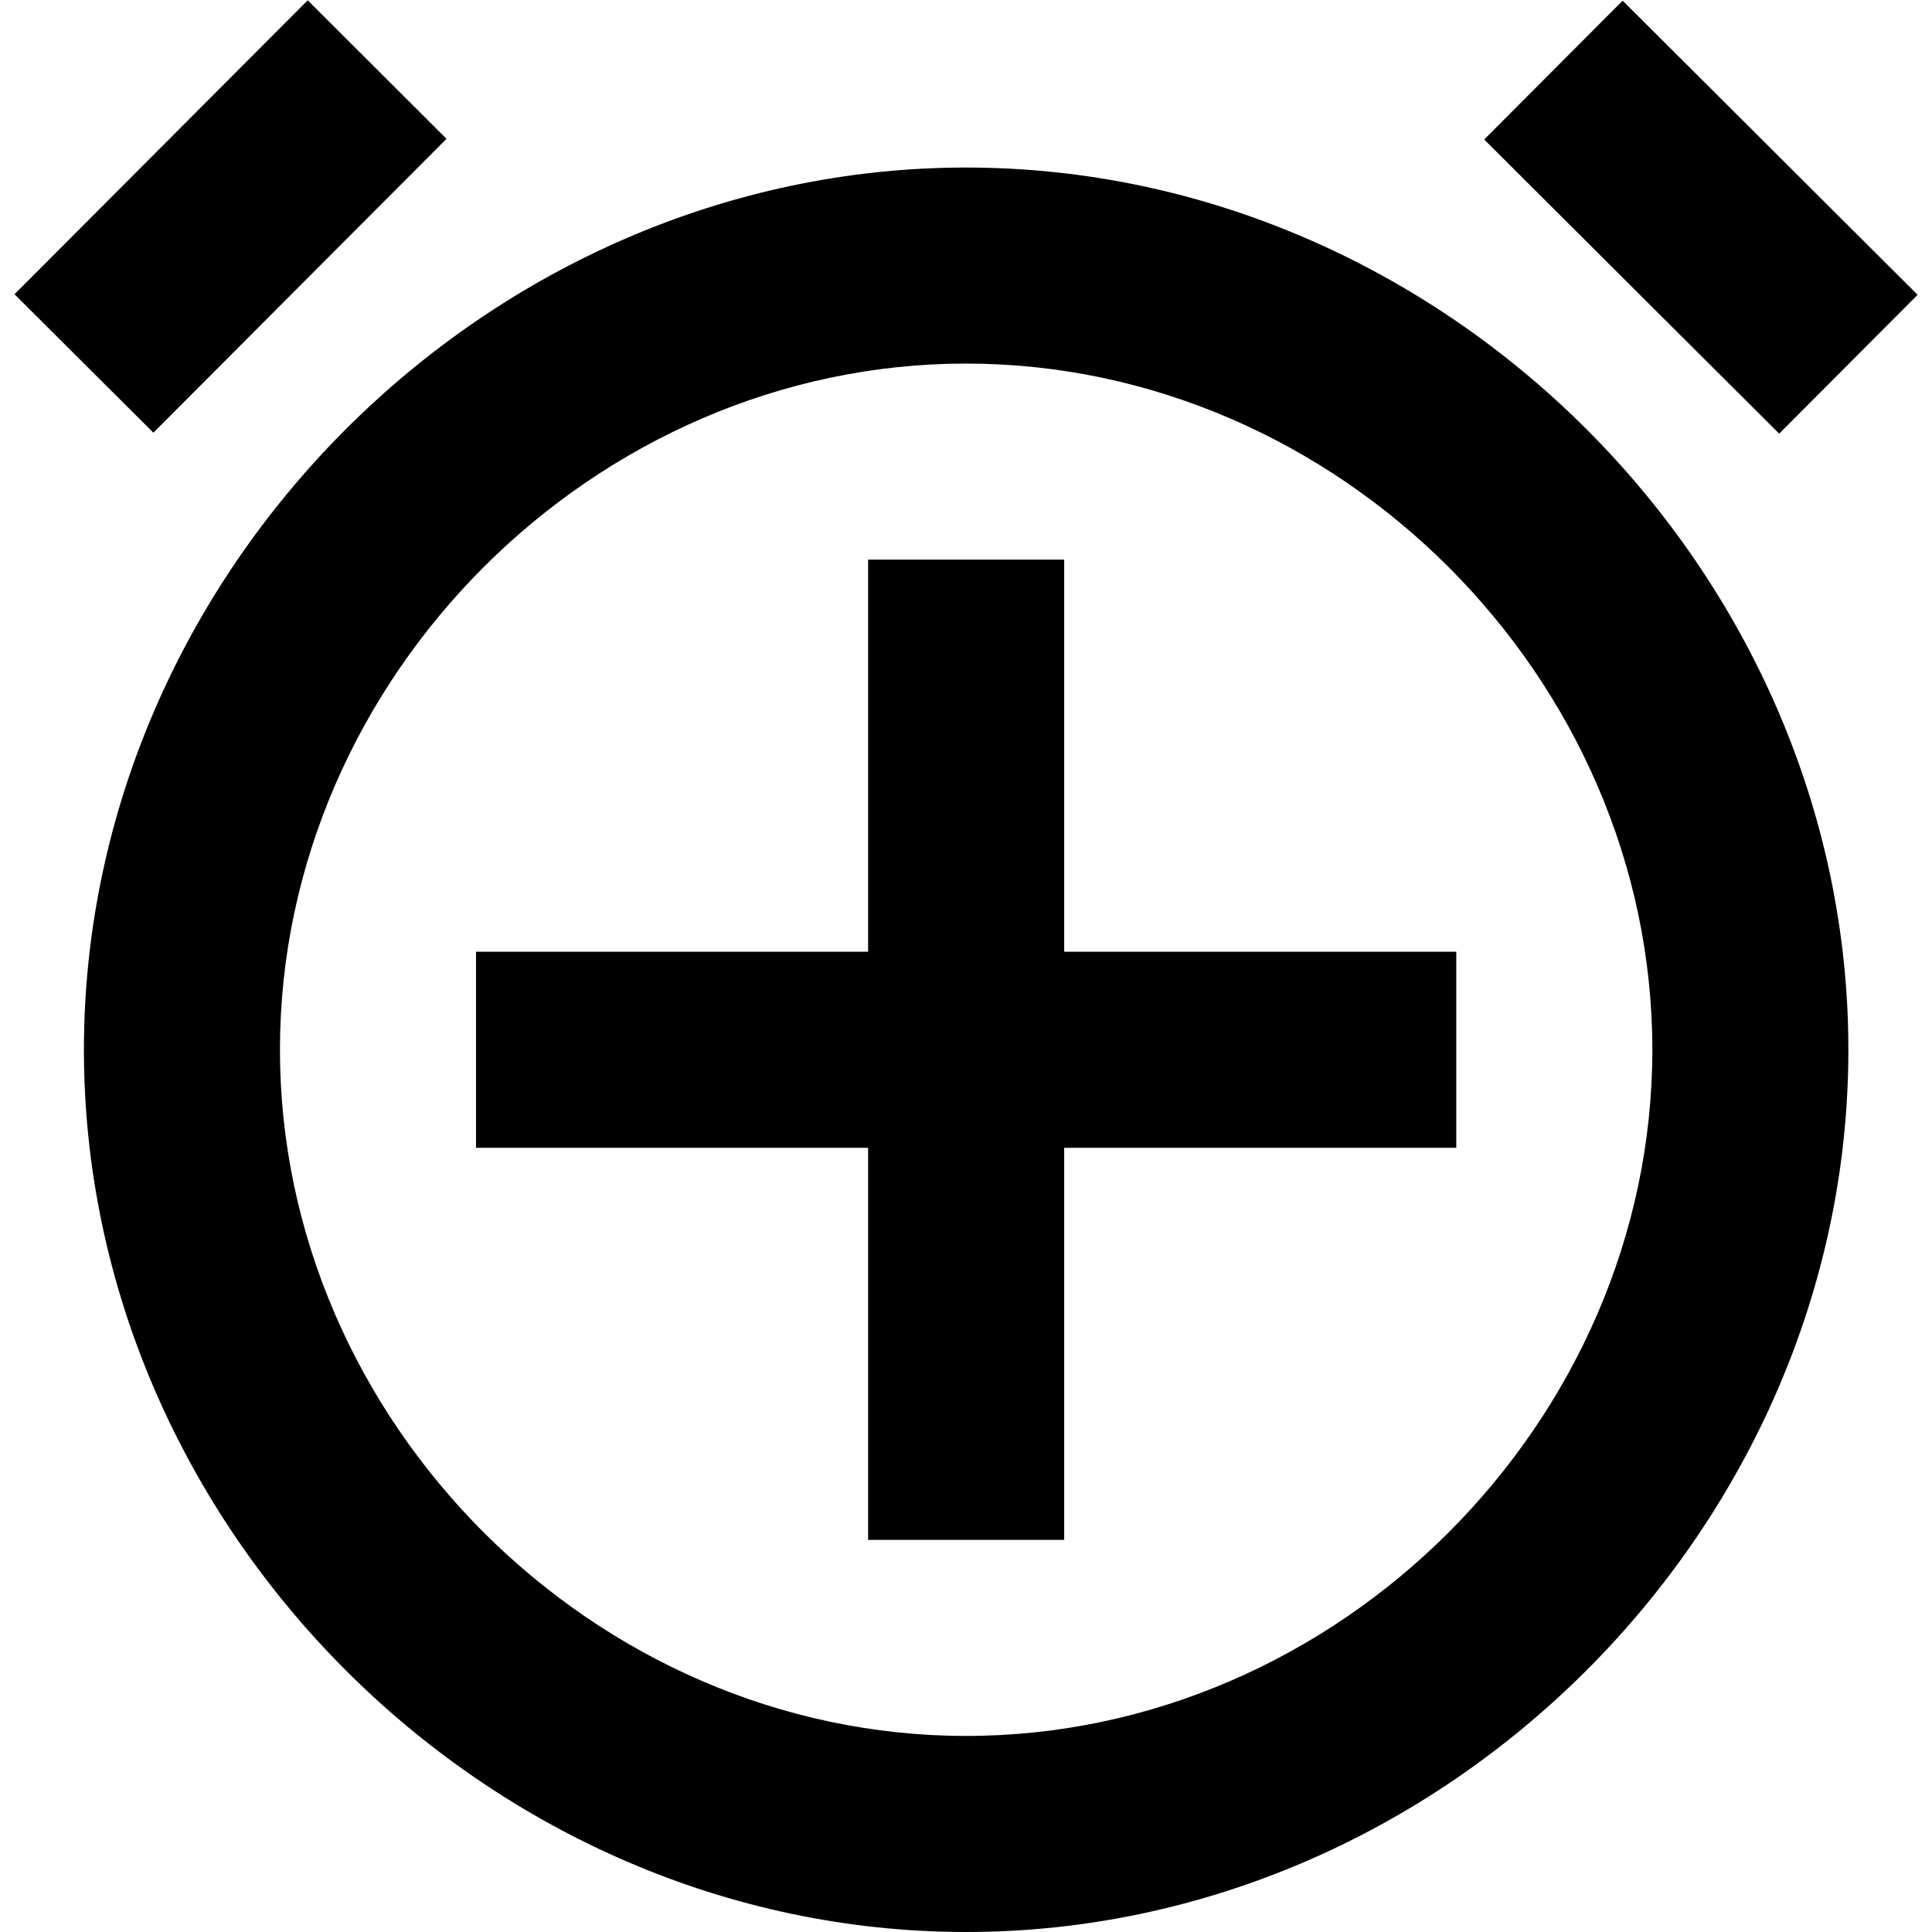
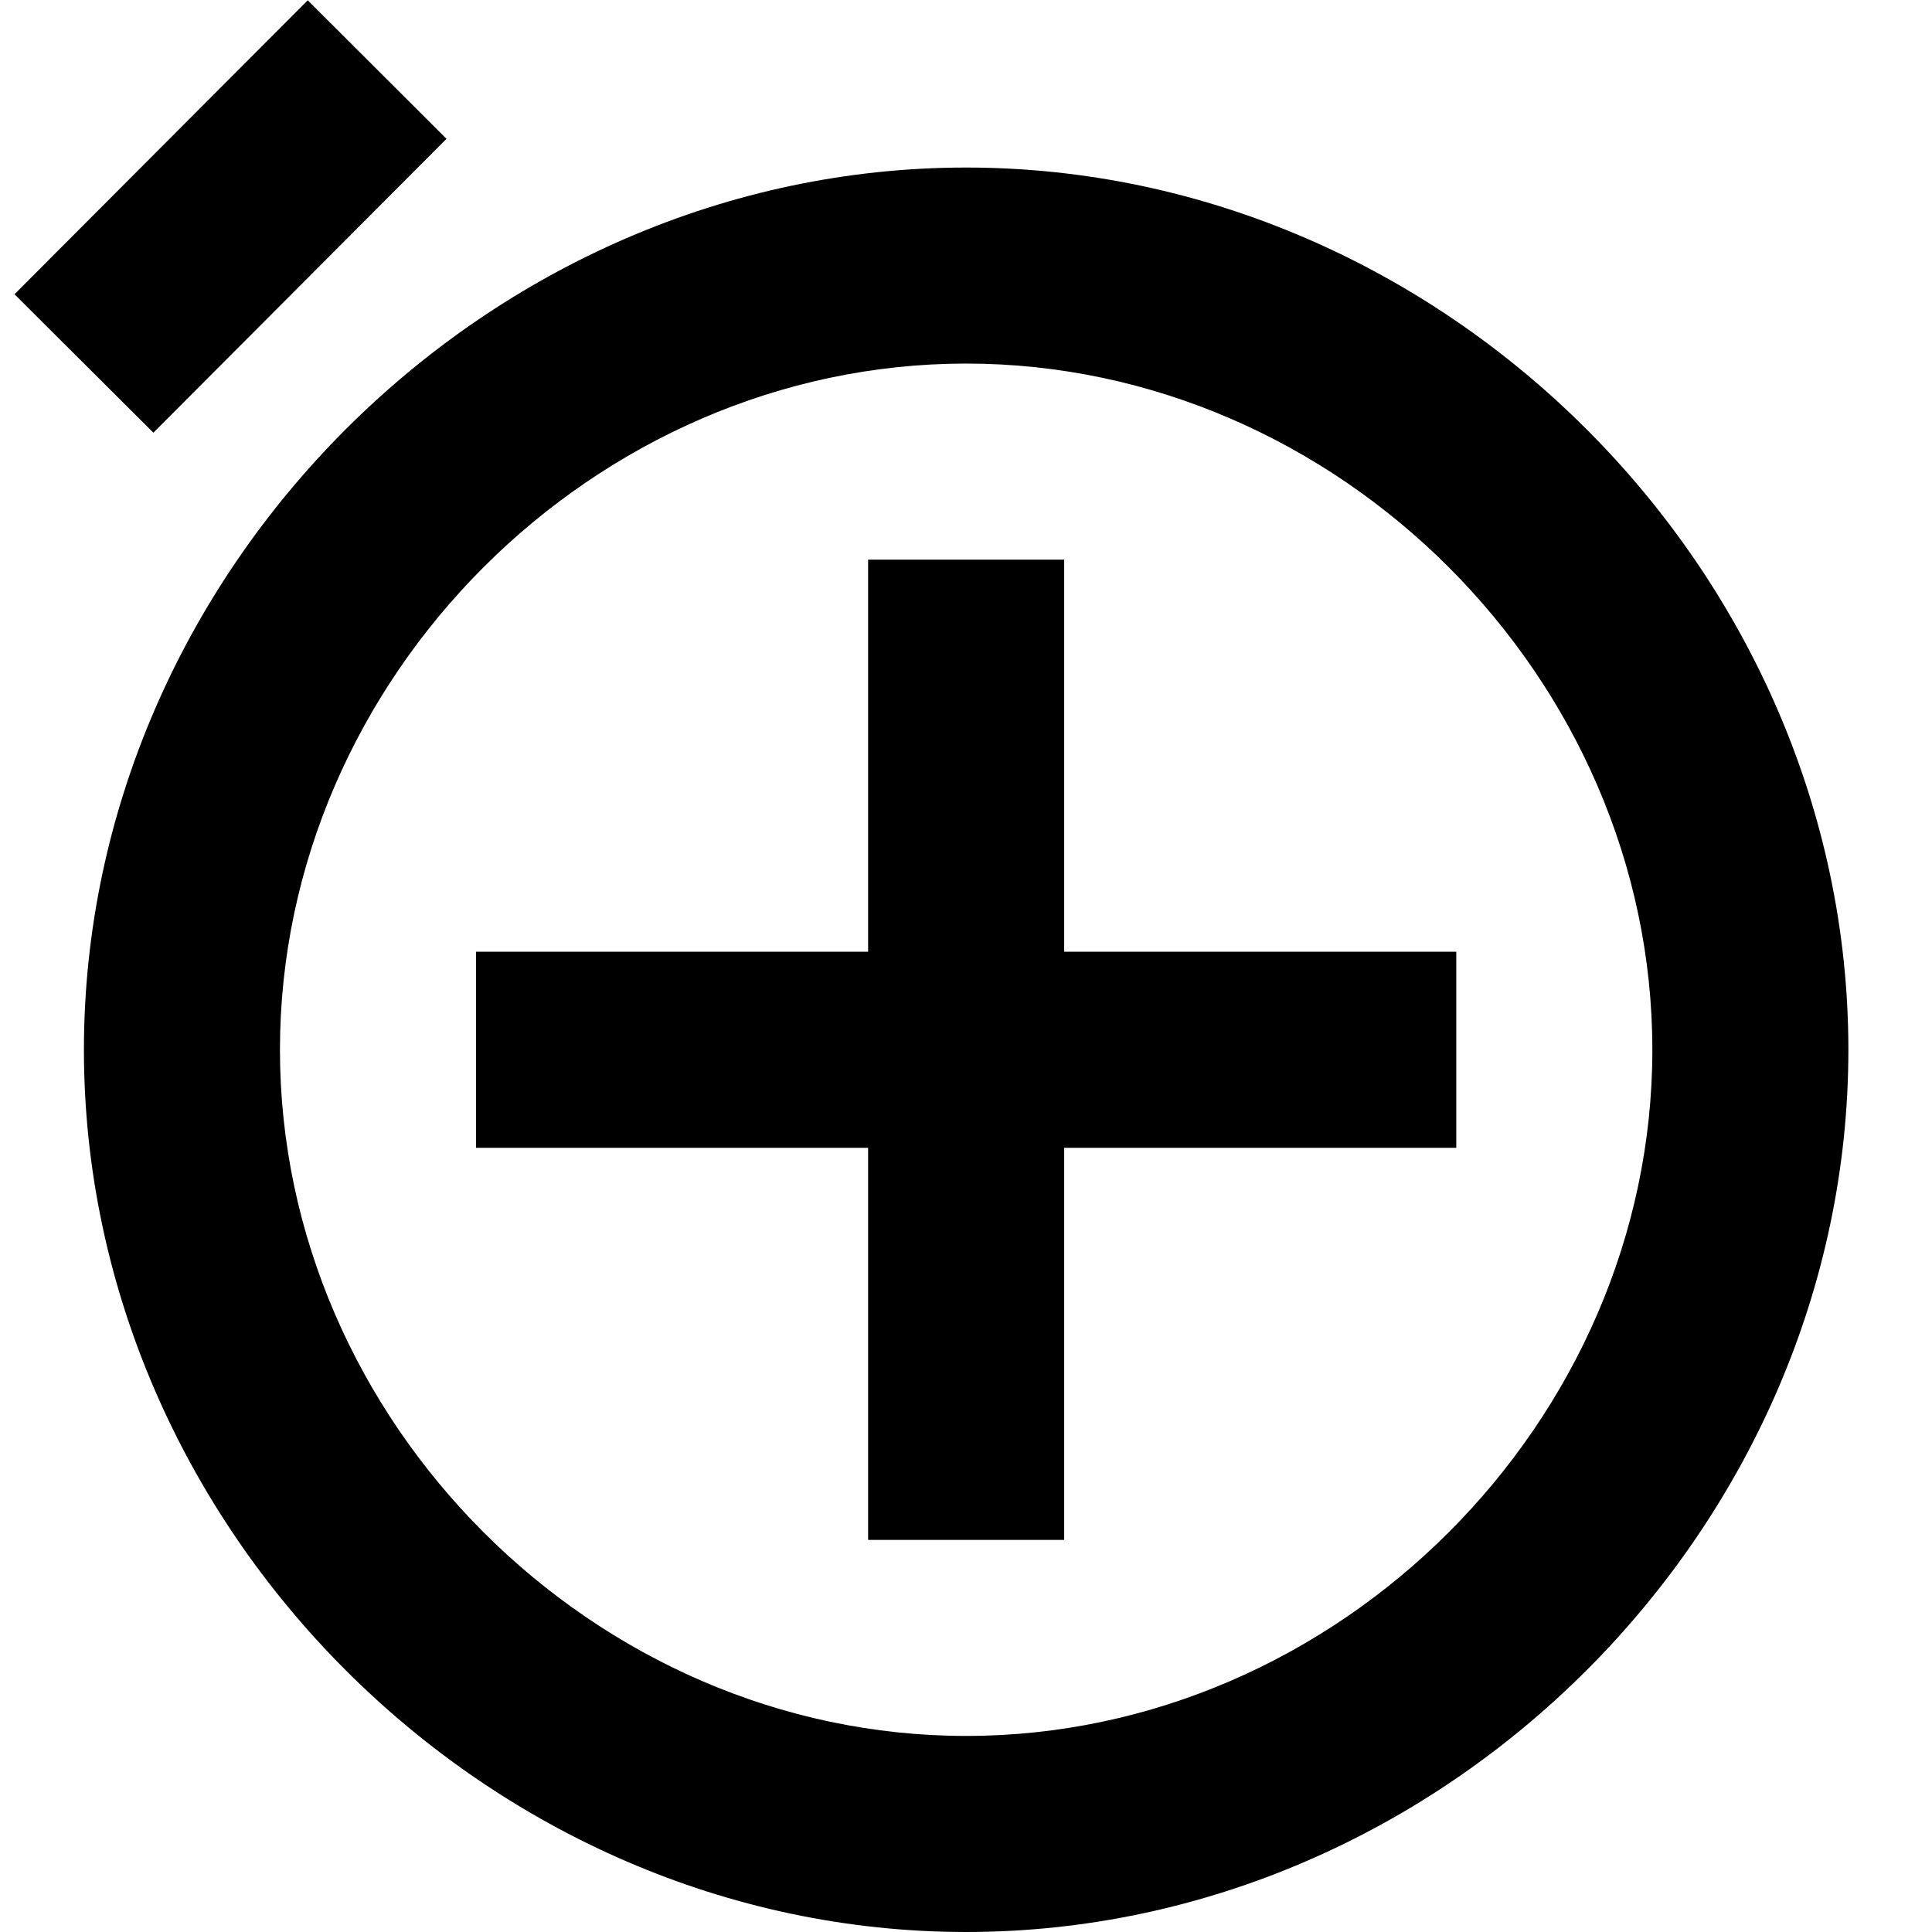
<svg xmlns="http://www.w3.org/2000/svg" version="1.1" id="Layer_1" x="0px" y="0px" viewBox="0 0 512 512" style="enable-background:new 0 0 512 512;" xml:space="preserve">
  <g>
-     <path d="M256.04,44.4c-126.74,0-233.8,107.06-233.8,233.8S129.29,512,256.04,512s233.8-107.06,233.8-233.8S382.78,44.4,256.04,44.4   z M256.04,460.04c-98.56,0-181.85-83.29-181.85-181.85S157.48,96.35,256.04,96.35s181.85,83.29,181.85,181.85   S354.6,460.04,256.04,460.04z" />
+     <path d="M256.04,44.4c-126.74,0-233.8,107.06-233.8,233.8S129.29,512,256.04,512s233.8-107.06,233.8-233.8S382.78,44.4,256.04,44.4   M256.04,460.04c-98.56,0-181.85-83.29-181.85-181.85S157.48,96.35,256.04,96.35s181.85,83.29,181.85,181.85   S354.6,460.04,256.04,460.04z" />
    <polygon points="282.02,148.31 230.06,148.31 230.06,252.22 126.15,252.22 126.15,304.18 230.06,304.18 230.06,408.09    282.02,408.09 282.02,304.18 385.93,304.18 385.93,252.22 282.02,252.22  " />
-     <rect x="424.72" y="2.17" transform="matrix(0.706 -0.708 0.708 0.706 91.939 336.144)" width="51.97" height="110.41" />
    <polygon points="81.55,0.08 118.33,36.79 40.65,114.67 3.84,77.98  " />
  </g>
</svg>